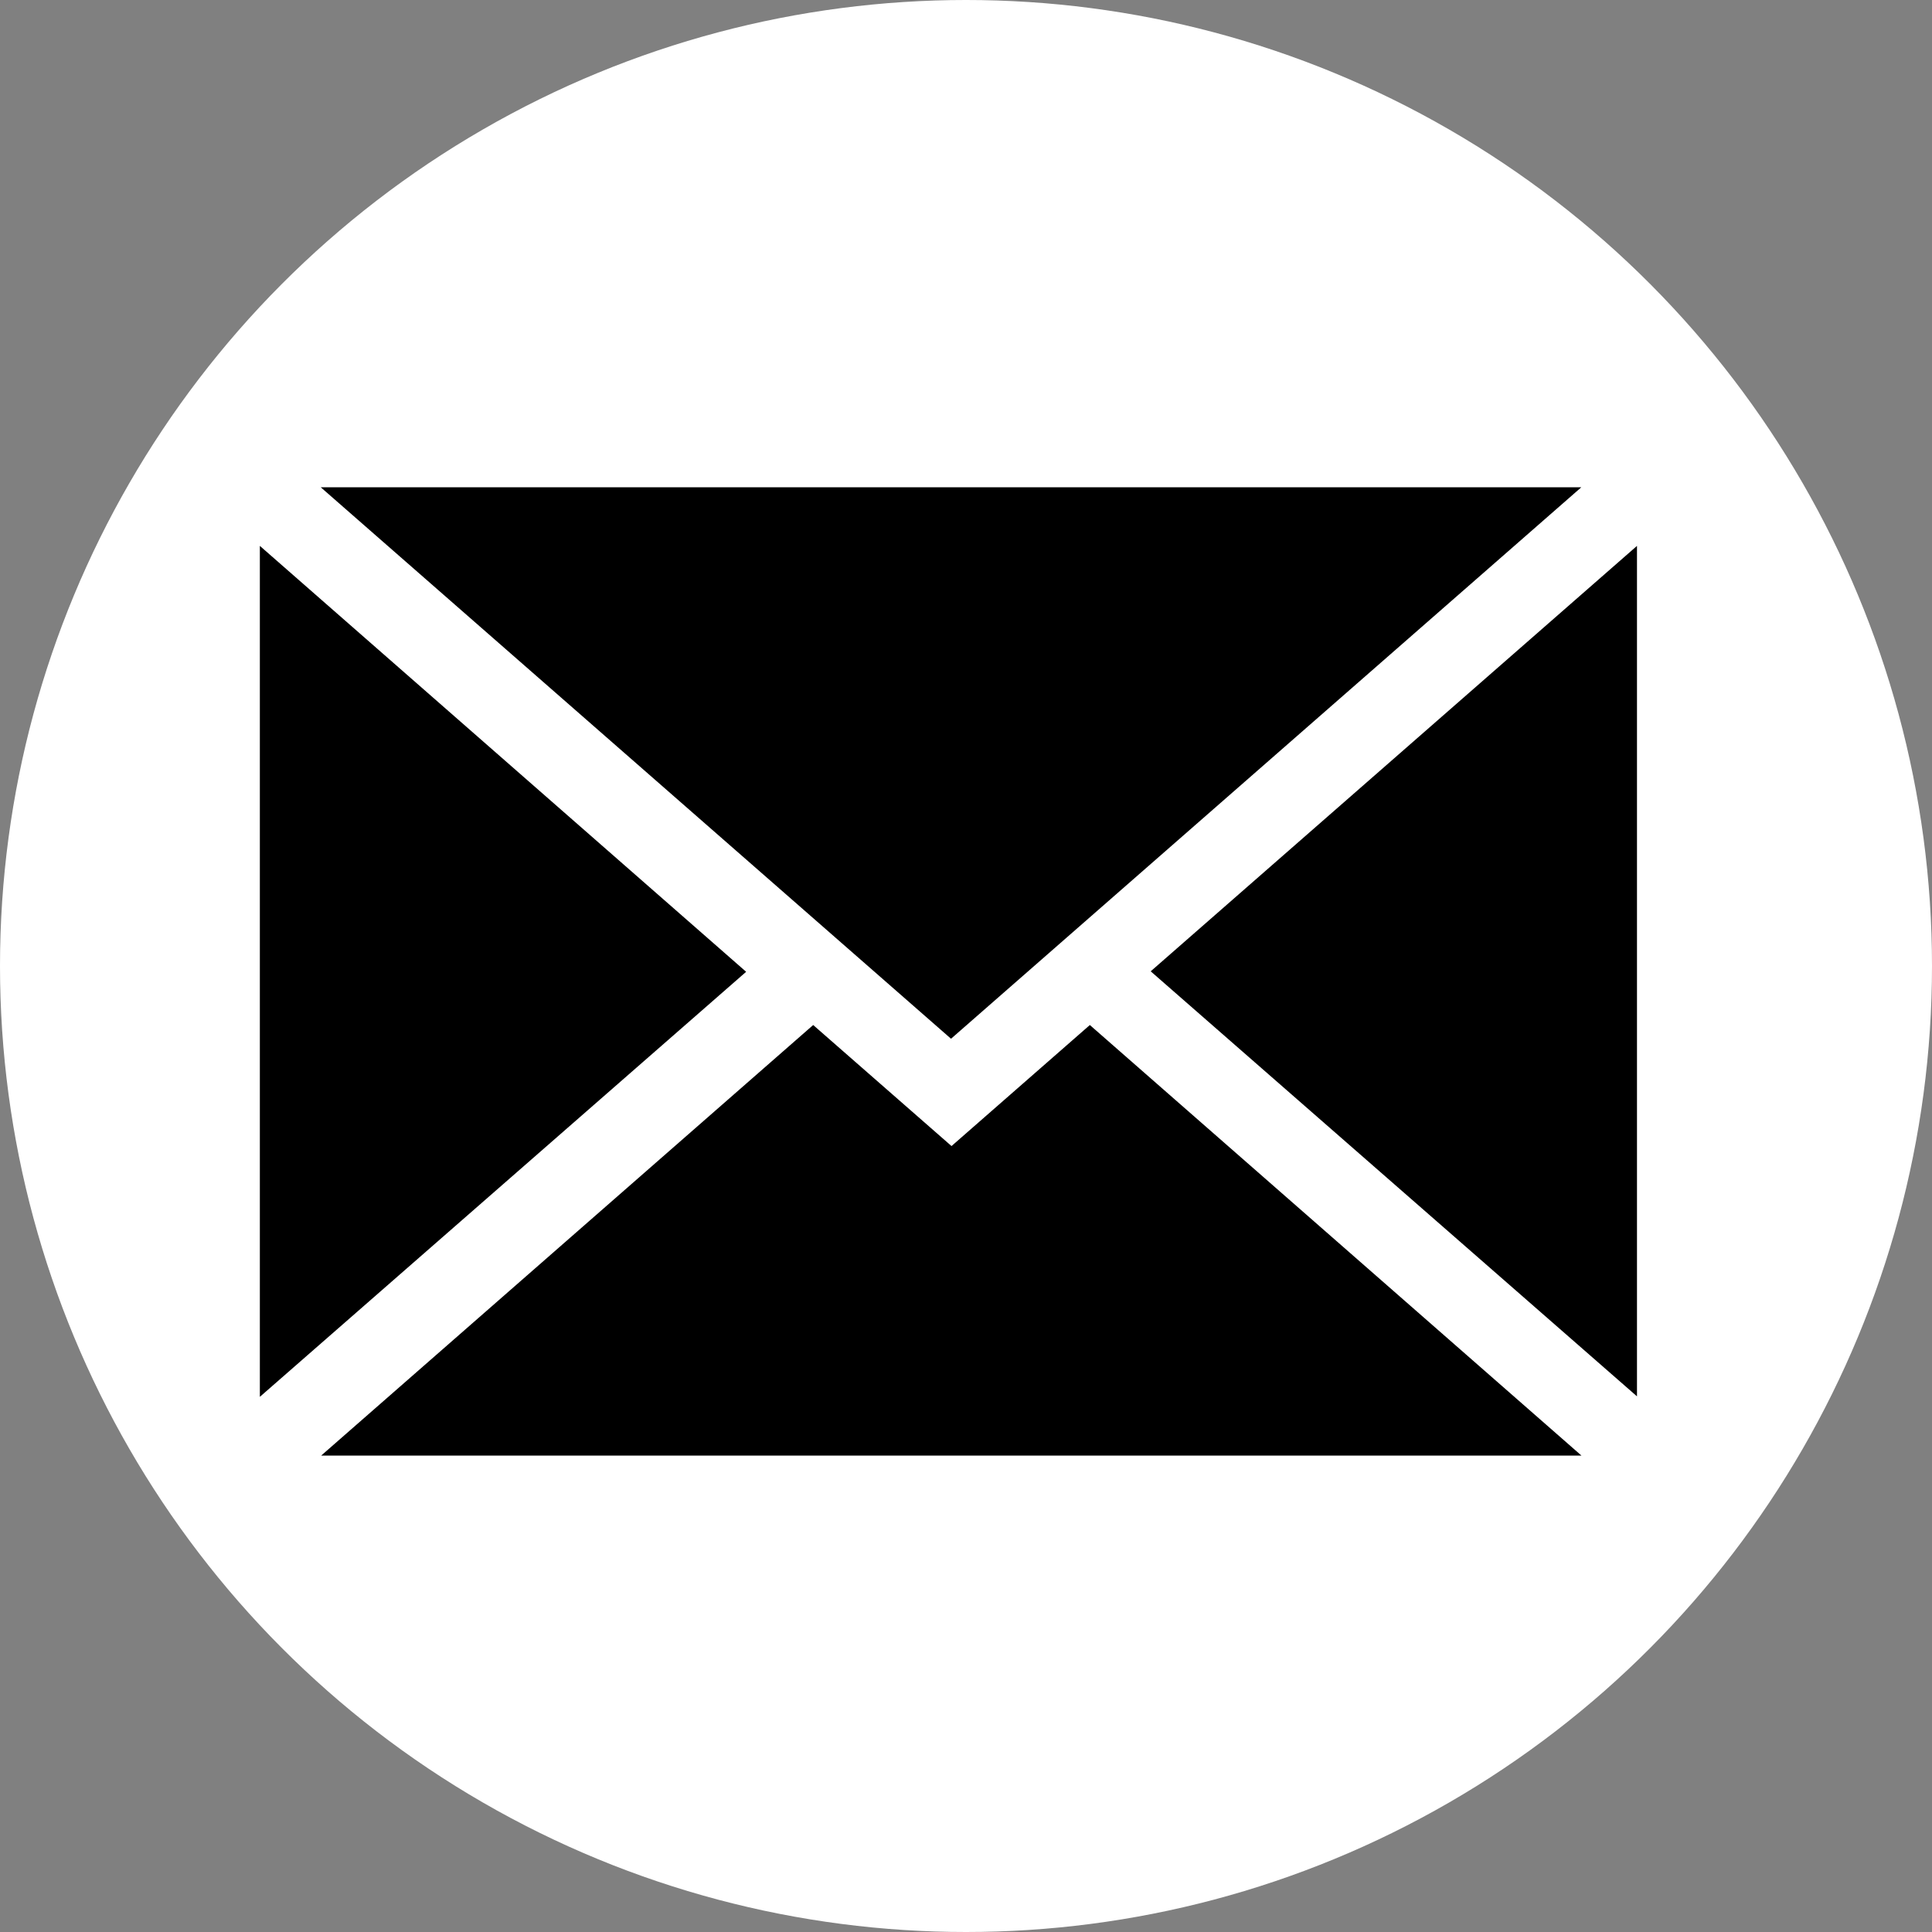
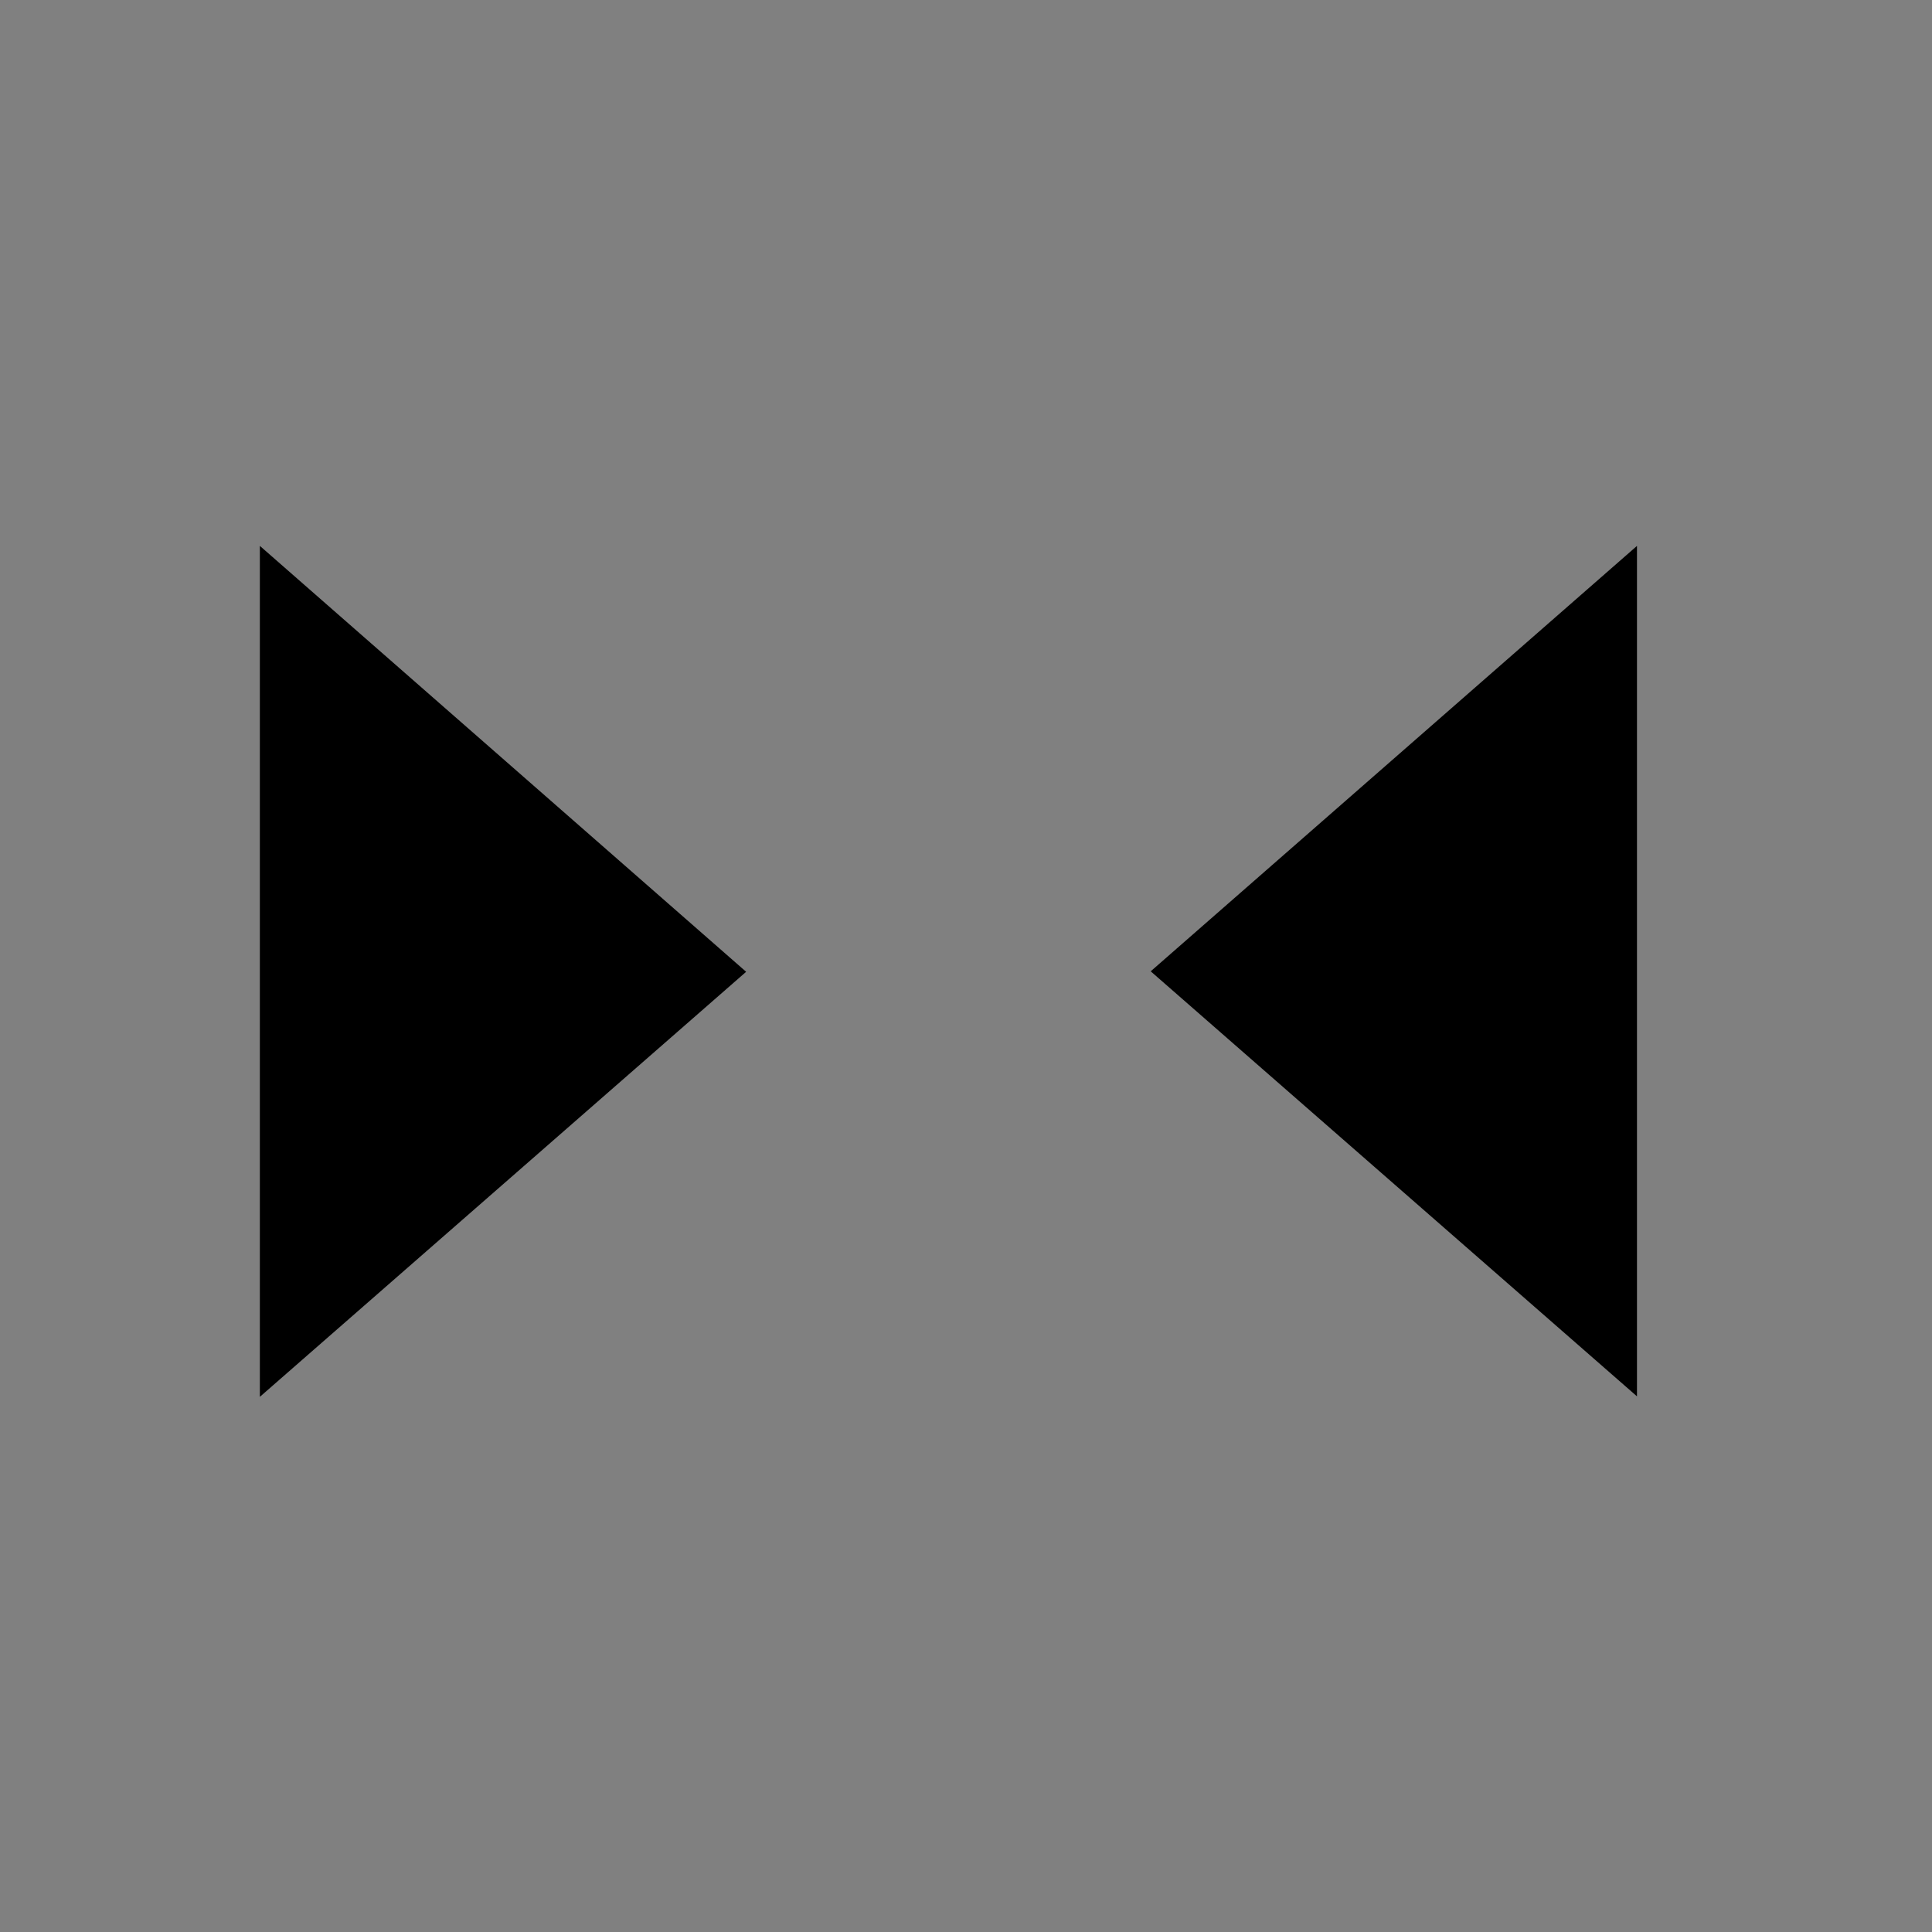
<svg xmlns="http://www.w3.org/2000/svg" width="20" height="20" viewBox="0 0 20 20">
  <rect x="0" y="0" width="20" height="20" fill="#808080" stroke="none" />
  <g id="Group_108" data-name="Group 108" transform="translate(-4942 123)">
-     <circle id="Ellipse_20" data-name="Ellipse 20" cx="10" cy="10" r="10" transform="translate(4942 -123)" fill="#fff" />
    <g id="mail_1_" data-name="mail(1)" transform="translate(4944.69 -117.956)">
      <g id="Group_101" data-name="Group 101" transform="translate(0 0.607)">
        <g id="Group_100" data-name="Group 100">
          <path id="Path_95" data-name="Path 95" d="M0,97.808v8.809l5.034-4.4Z" transform="translate(0 -97.808)" />
        </g>
      </g>
      <g id="Group_103" data-name="Group 103" transform="translate(0.63 0)">
        <g id="Group_102" data-name="Group 102">
-           <path id="Path_96" data-name="Path 96" d="M22.64,76l6.525,5.709L35.69,76Z" transform="translate(-22.64 -76)" />
-         </g>
+           </g>
      </g>
      <g id="Group_105" data-name="Group 105" transform="translate(0.63 5.567)">
        <g id="Group_104" data-name="Group 104">
-           <path id="Path_97" data-name="Path 97" d="M30.6,275.933l-1.432,1.253-1.432-1.253-5.093,4.457H35.689Z" transform="translate(-22.638 -275.933)" />
-         </g>
+           </g>
      </g>
      <g id="Group_107" data-name="Group 107" transform="translate(9.222 0.607)">
        <g id="Group_106" data-name="Group 106">
          <path id="Path_98" data-name="Path 98" d="M331.213,102.214l5.034,4.4V97.81Z" transform="translate(-331.213 -97.81)" />
        </g>
      </g>
    </g>
  </g>
</svg>